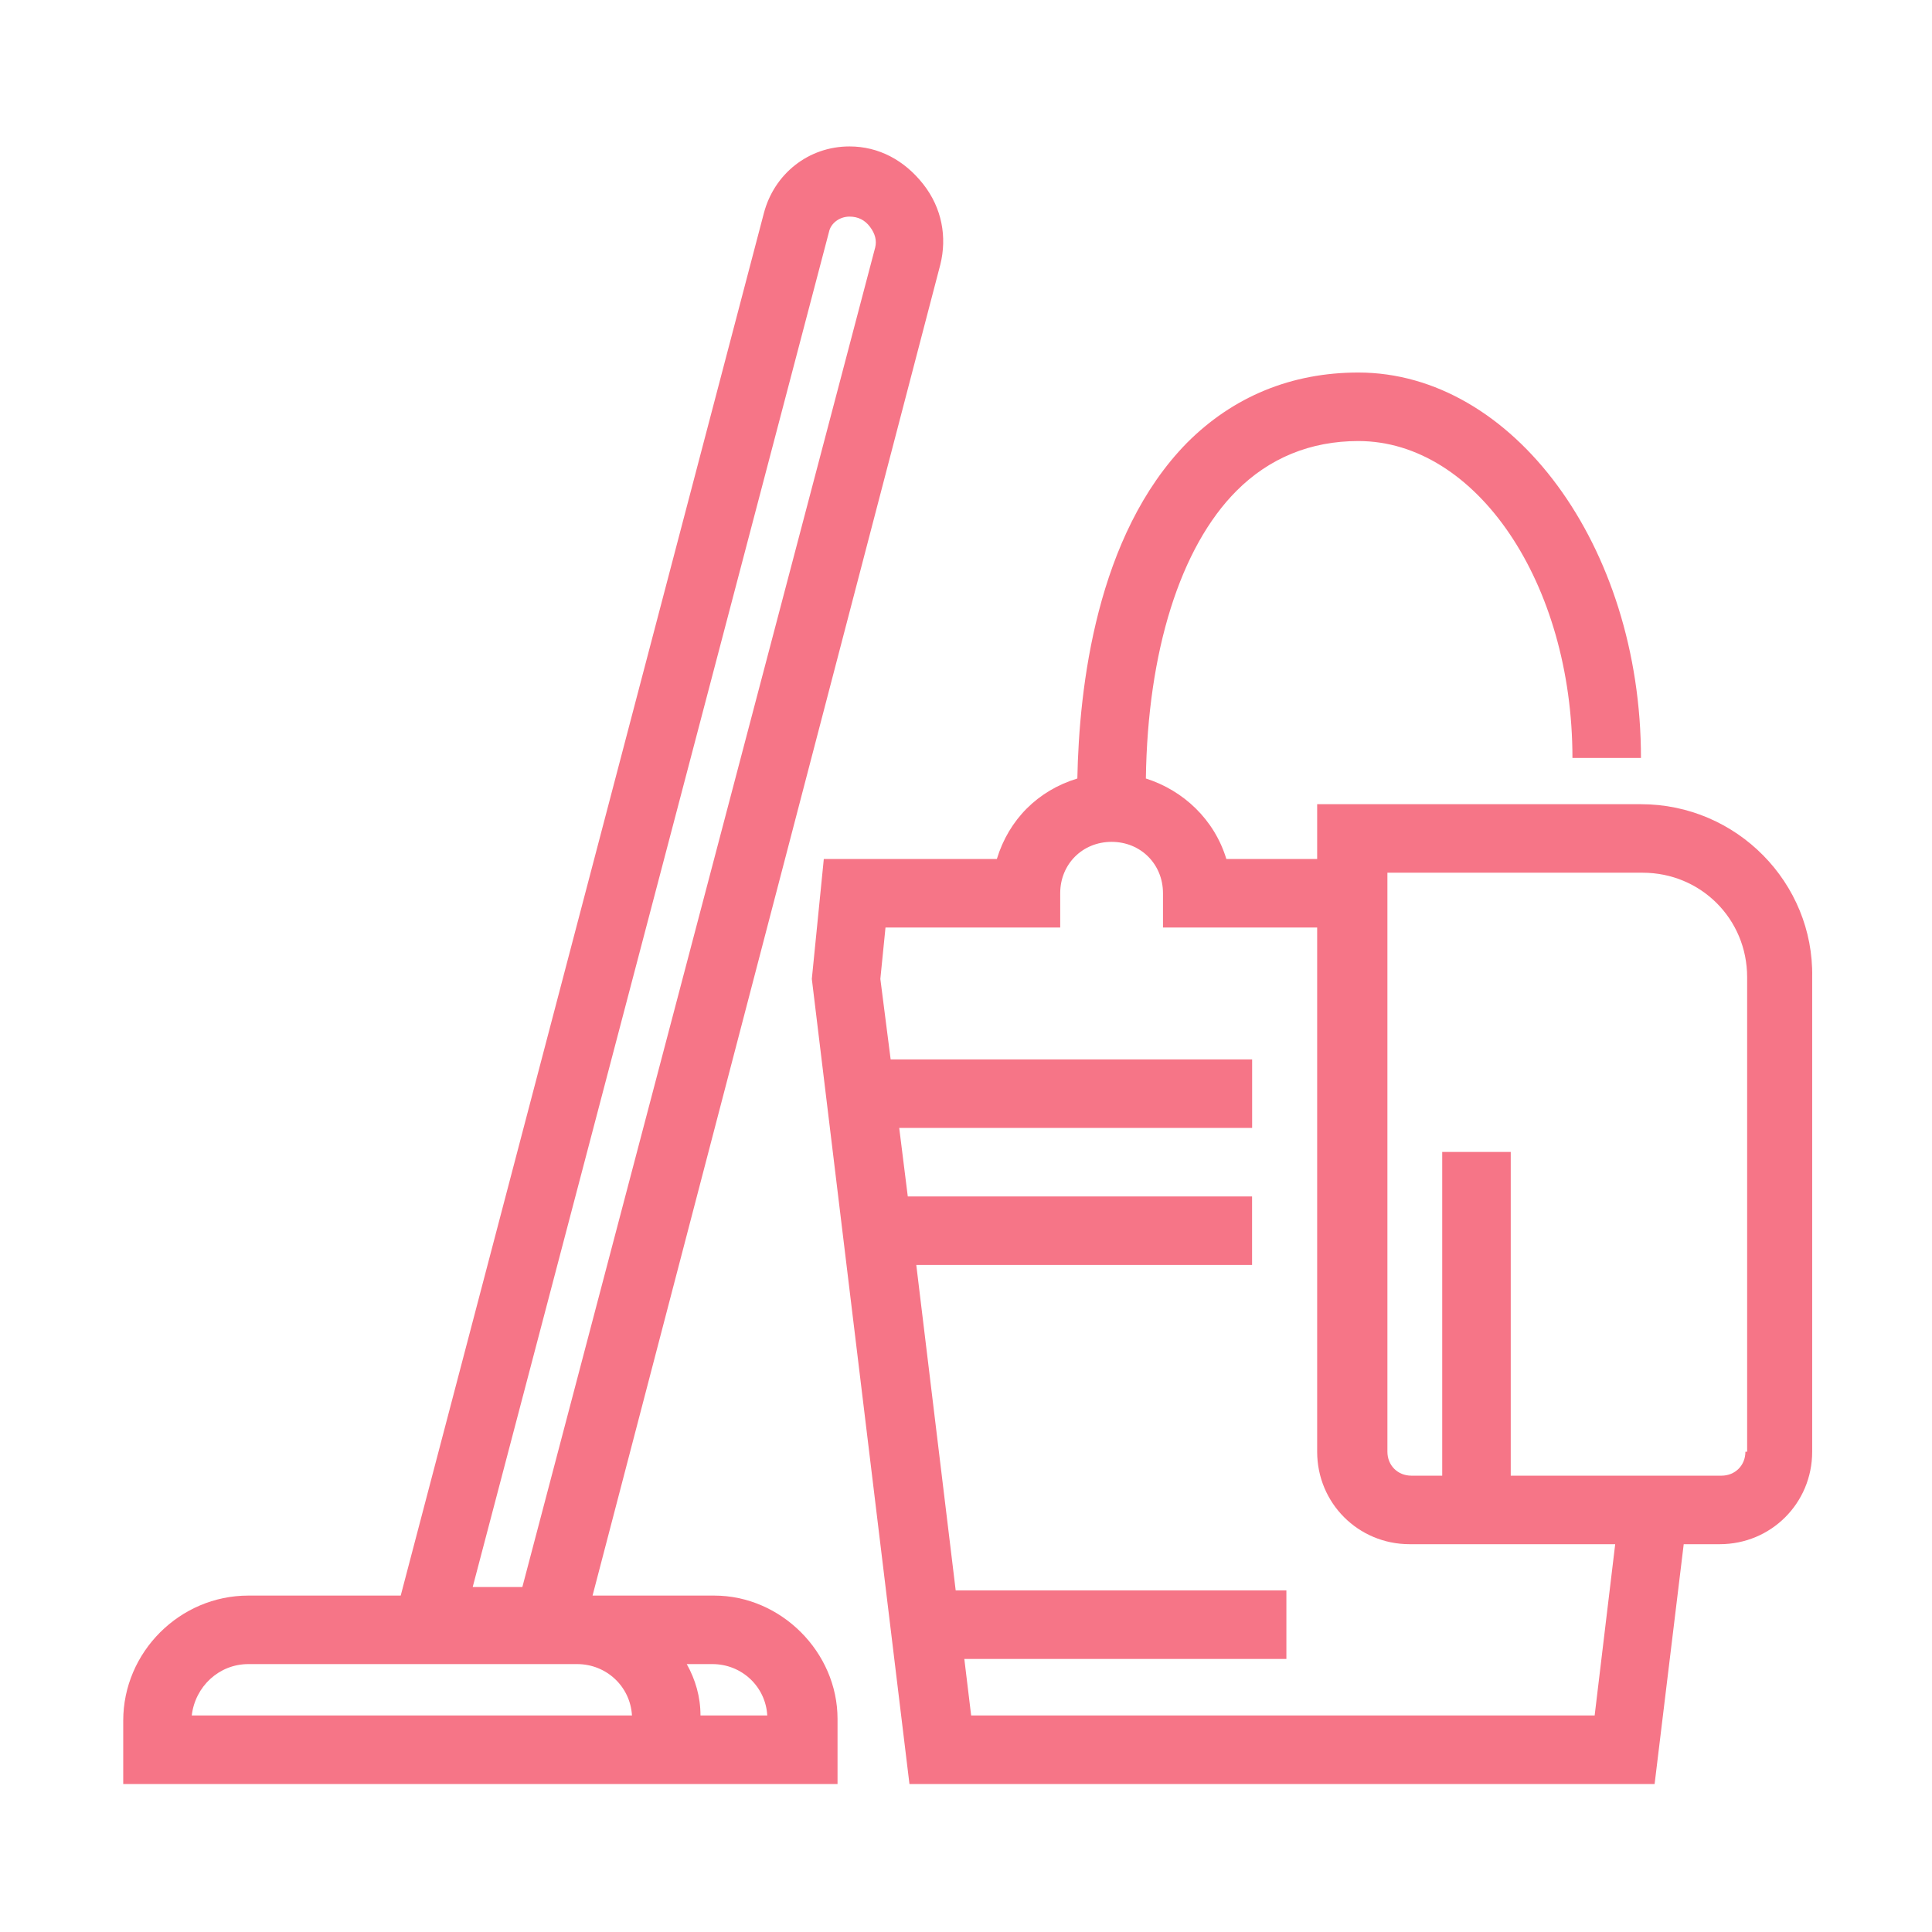
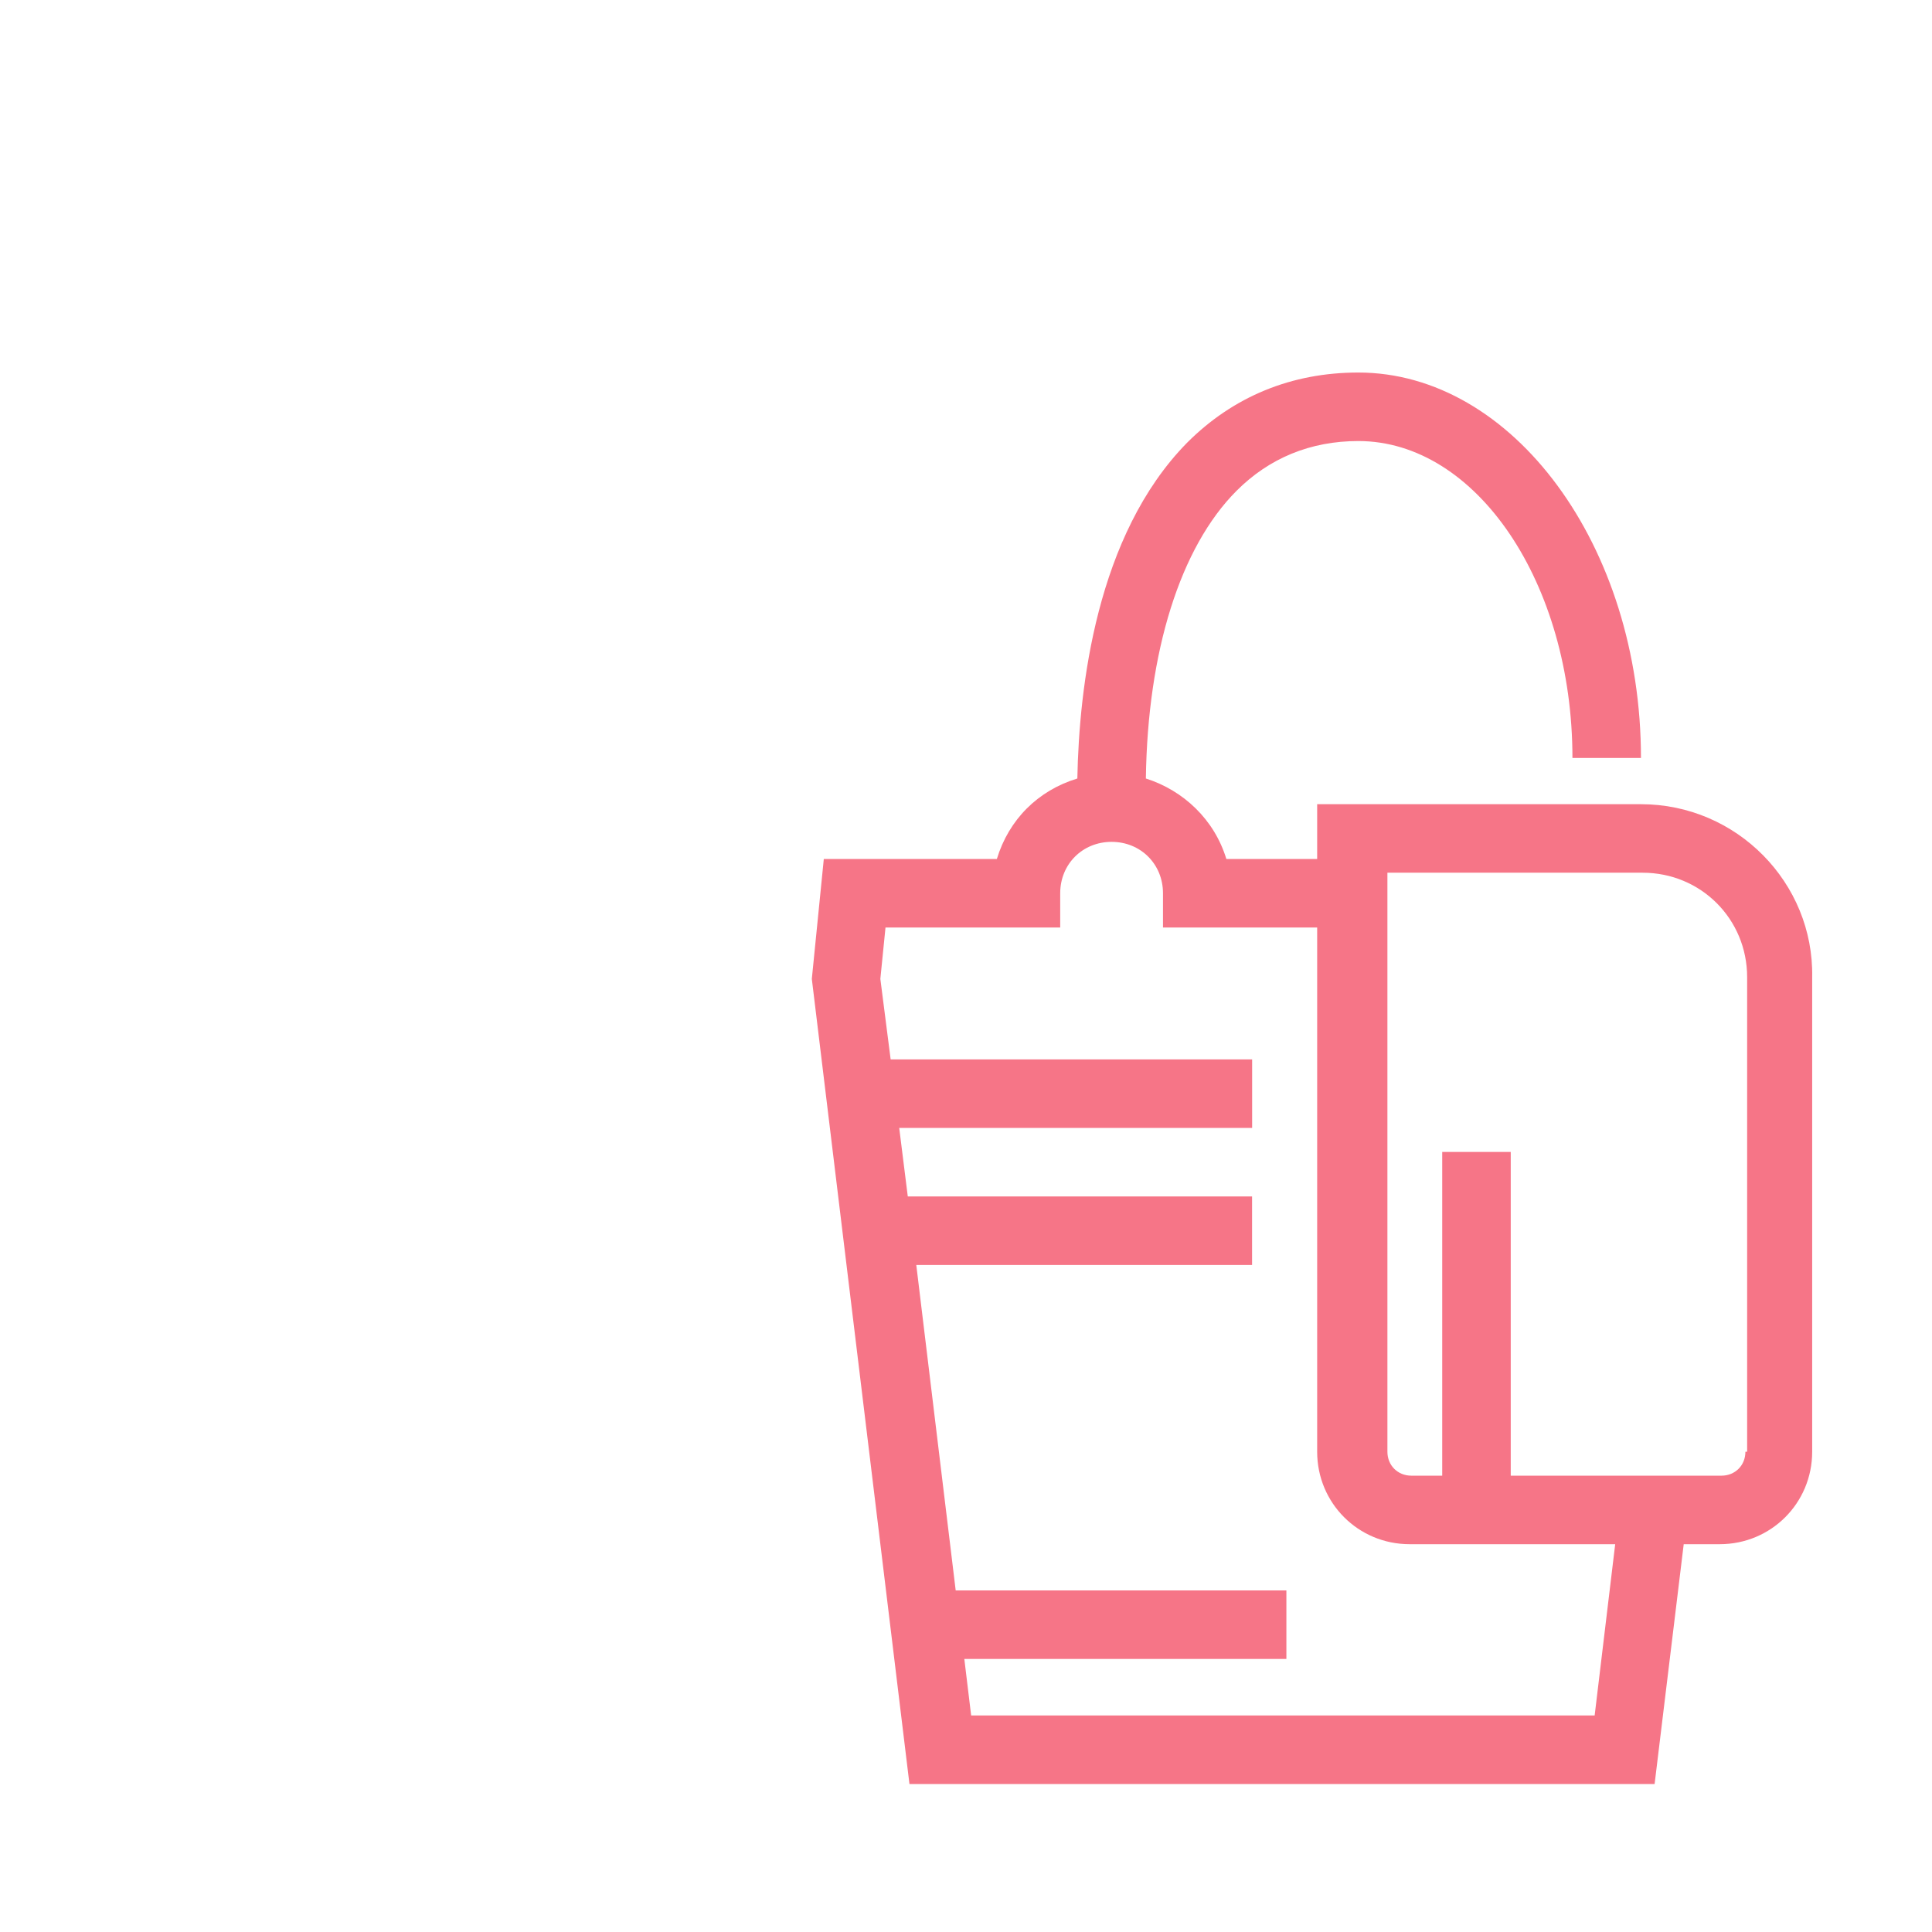
<svg xmlns="http://www.w3.org/2000/svg" width="180px" height="180px" viewBox="0 0 180 180" version="1.1">
  <title>Jobs_Haushaltshelfer</title>
  <desc>Created with Sketch.</desc>
  <g id="Jobs_Haushaltshelfer" stroke="none" stroke-width="1" fill="none" fill-rule="evenodd">
    <g id="np_cleaning_1932671_000000" transform="translate(11, 13)" fill="#F67587" fill-rule="nonzero">
-       <path d="M55.541,135.657 L44.207,135.657 L76.607,11.652 C77.243,9.096 76.769,6.384 75.011,4.152 C73.253,1.921 70.859,0.643 68.147,0.643 C64.319,0.643 61.127,3.199 60.167,6.864 L26.334,135.657 L12.133,135.657 C5.749,135.657 0.481,140.925 0.481,147.308 L0.481,153.212 L67.031,153.212 L67.031,147.146 C67.031,140.925 61.763,135.657 55.541,135.657 L55.541,135.657 Z M66.233,8.615 C66.395,7.817 67.193,7.181 68.147,7.181 C68.944,7.181 69.58,7.499 70.06,8.141 C70.54,8.777 70.696,9.419 70.54,10.055 L37.667,134.858 L33.041,134.858 L66.233,8.615 Z M12.133,142.04 L42.774,142.04 C45.485,142.04 47.724,144.116 47.879,146.828 L6.865,146.828 C7.183,144.116 9.415,142.04 12.133,142.04 Z M54.263,146.828 C54.263,145.07 53.783,143.474 52.985,142.04 L55.379,142.04 C58.091,142.04 60.329,144.116 60.485,146.828 L54.263,146.828 Z" id="Shape" />
      <path d="M141.878,61.925 L111.717,61.925 L111.717,67.031 L103.257,67.031 C102.141,63.359 99.267,60.647 95.758,59.531 C95.92,47.723 98.949,37.985 104.217,32.717 C107.247,29.687 111.081,28.091 115.551,28.091 C126.561,28.091 135.501,41.339 135.501,57.617 L141.885,57.617 C141.885,37.83 129.915,21.708 115.551,21.708 C109.33,21.708 103.9,23.939 99.592,28.254 C91.132,36.869 89.536,51.071 89.374,59.531 C85.702,60.647 82.99,63.359 81.874,67.031 L65.752,67.031 L64.636,78.203 L73.732,153.213 L143.156,153.213 L145.868,130.869 L149.222,130.869 C154.01,130.869 157.837,127.042 157.837,122.254 L157.837,78.041 C157.999,69.263 150.818,61.925 141.878,61.925 L141.878,61.925 Z M137.57,146.828 L79.48,146.828 L78.844,141.56 L108.85,141.56 L108.85,135.177 L78.04,135.177 L74.368,104.853 L105.652,104.853 L105.652,98.469 L73.576,98.469 L72.778,92.086 L105.658,92.086 L105.658,85.702 L71.98,85.702 L71.02,78.202 L71.5,73.414 L87.777,73.414 L87.777,70.222 C87.777,67.51 89.853,65.434 92.565,65.434 C95.277,65.434 97.353,67.51 97.353,70.222 L97.353,73.414 L111.717,73.414 L111.717,122.254 C111.717,127.042 115.545,130.869 120.332,130.869 L139.484,130.869 L137.57,146.828 Z M151.616,122.254 C151.616,123.532 150.655,124.485 149.384,124.485 L129.752,124.485 L129.752,94.325 L123.368,94.325 L123.368,124.485 L120.494,124.485 C119.216,124.485 118.262,123.525 118.262,122.254 L118.262,68.309 L142.039,68.309 C147.463,68.309 151.777,72.616 151.777,78.047 L151.777,122.253 L151.616,122.254 Z" id="Shape" />
    </g>
  </g>
</svg>